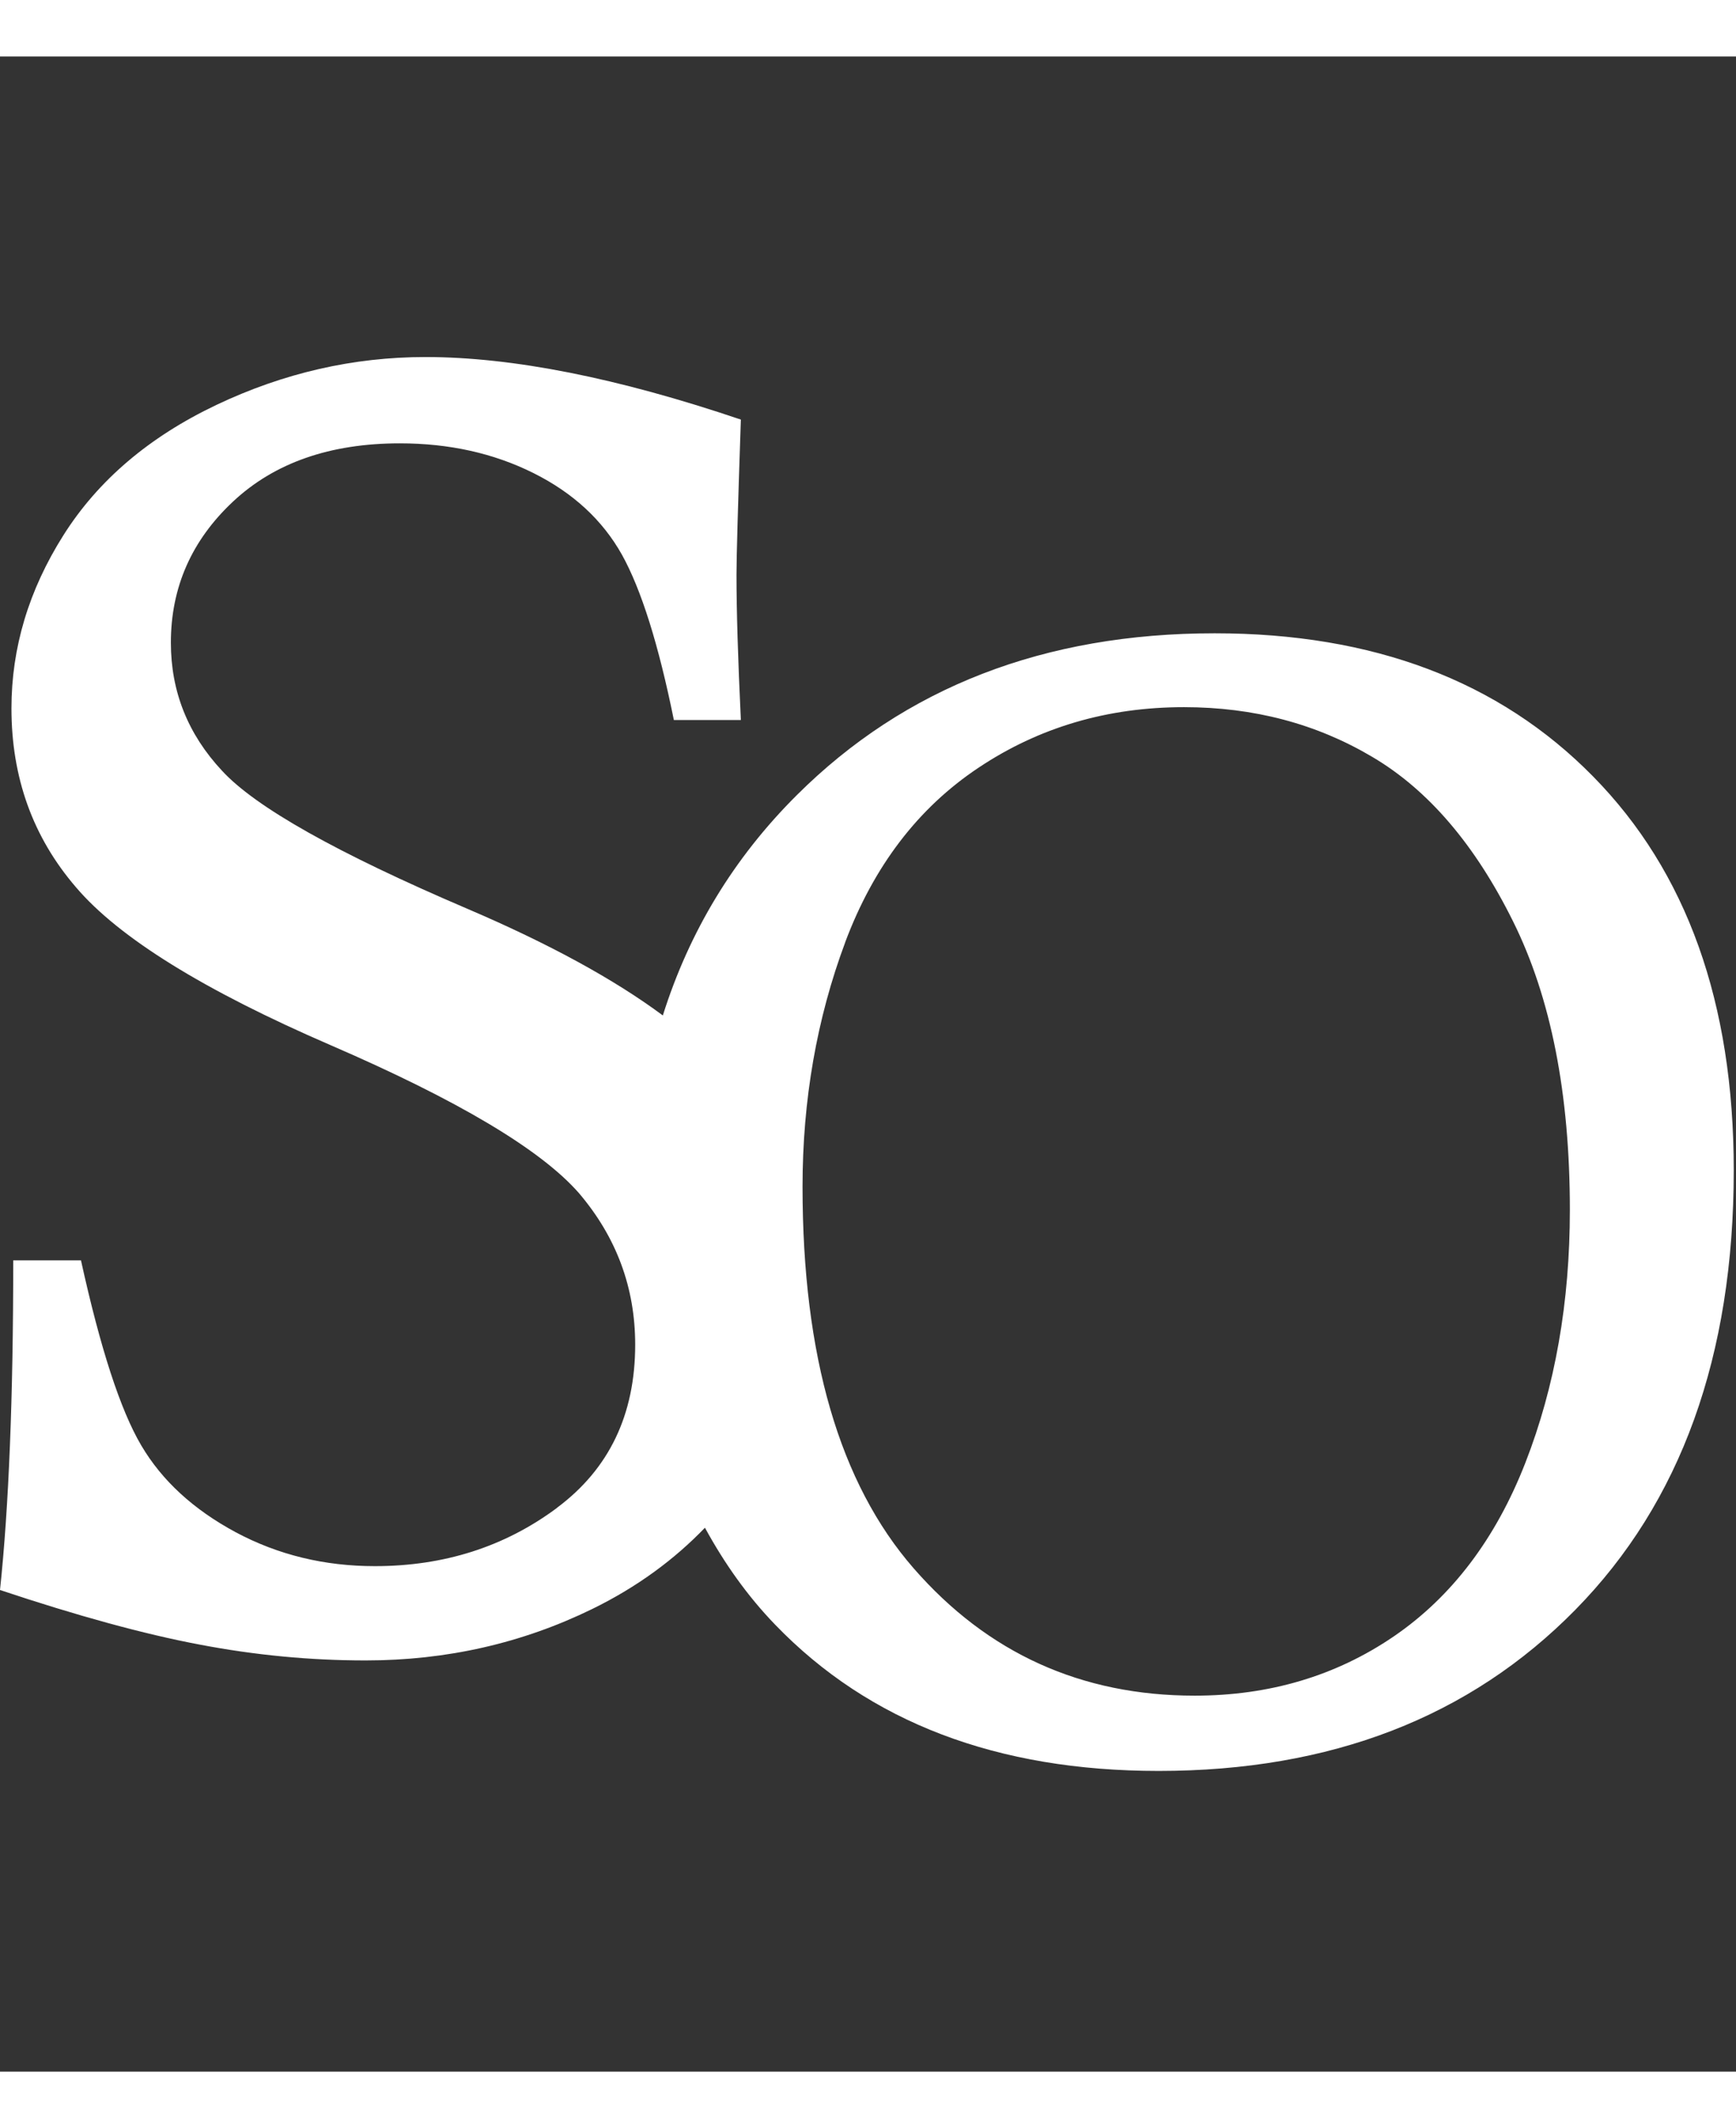
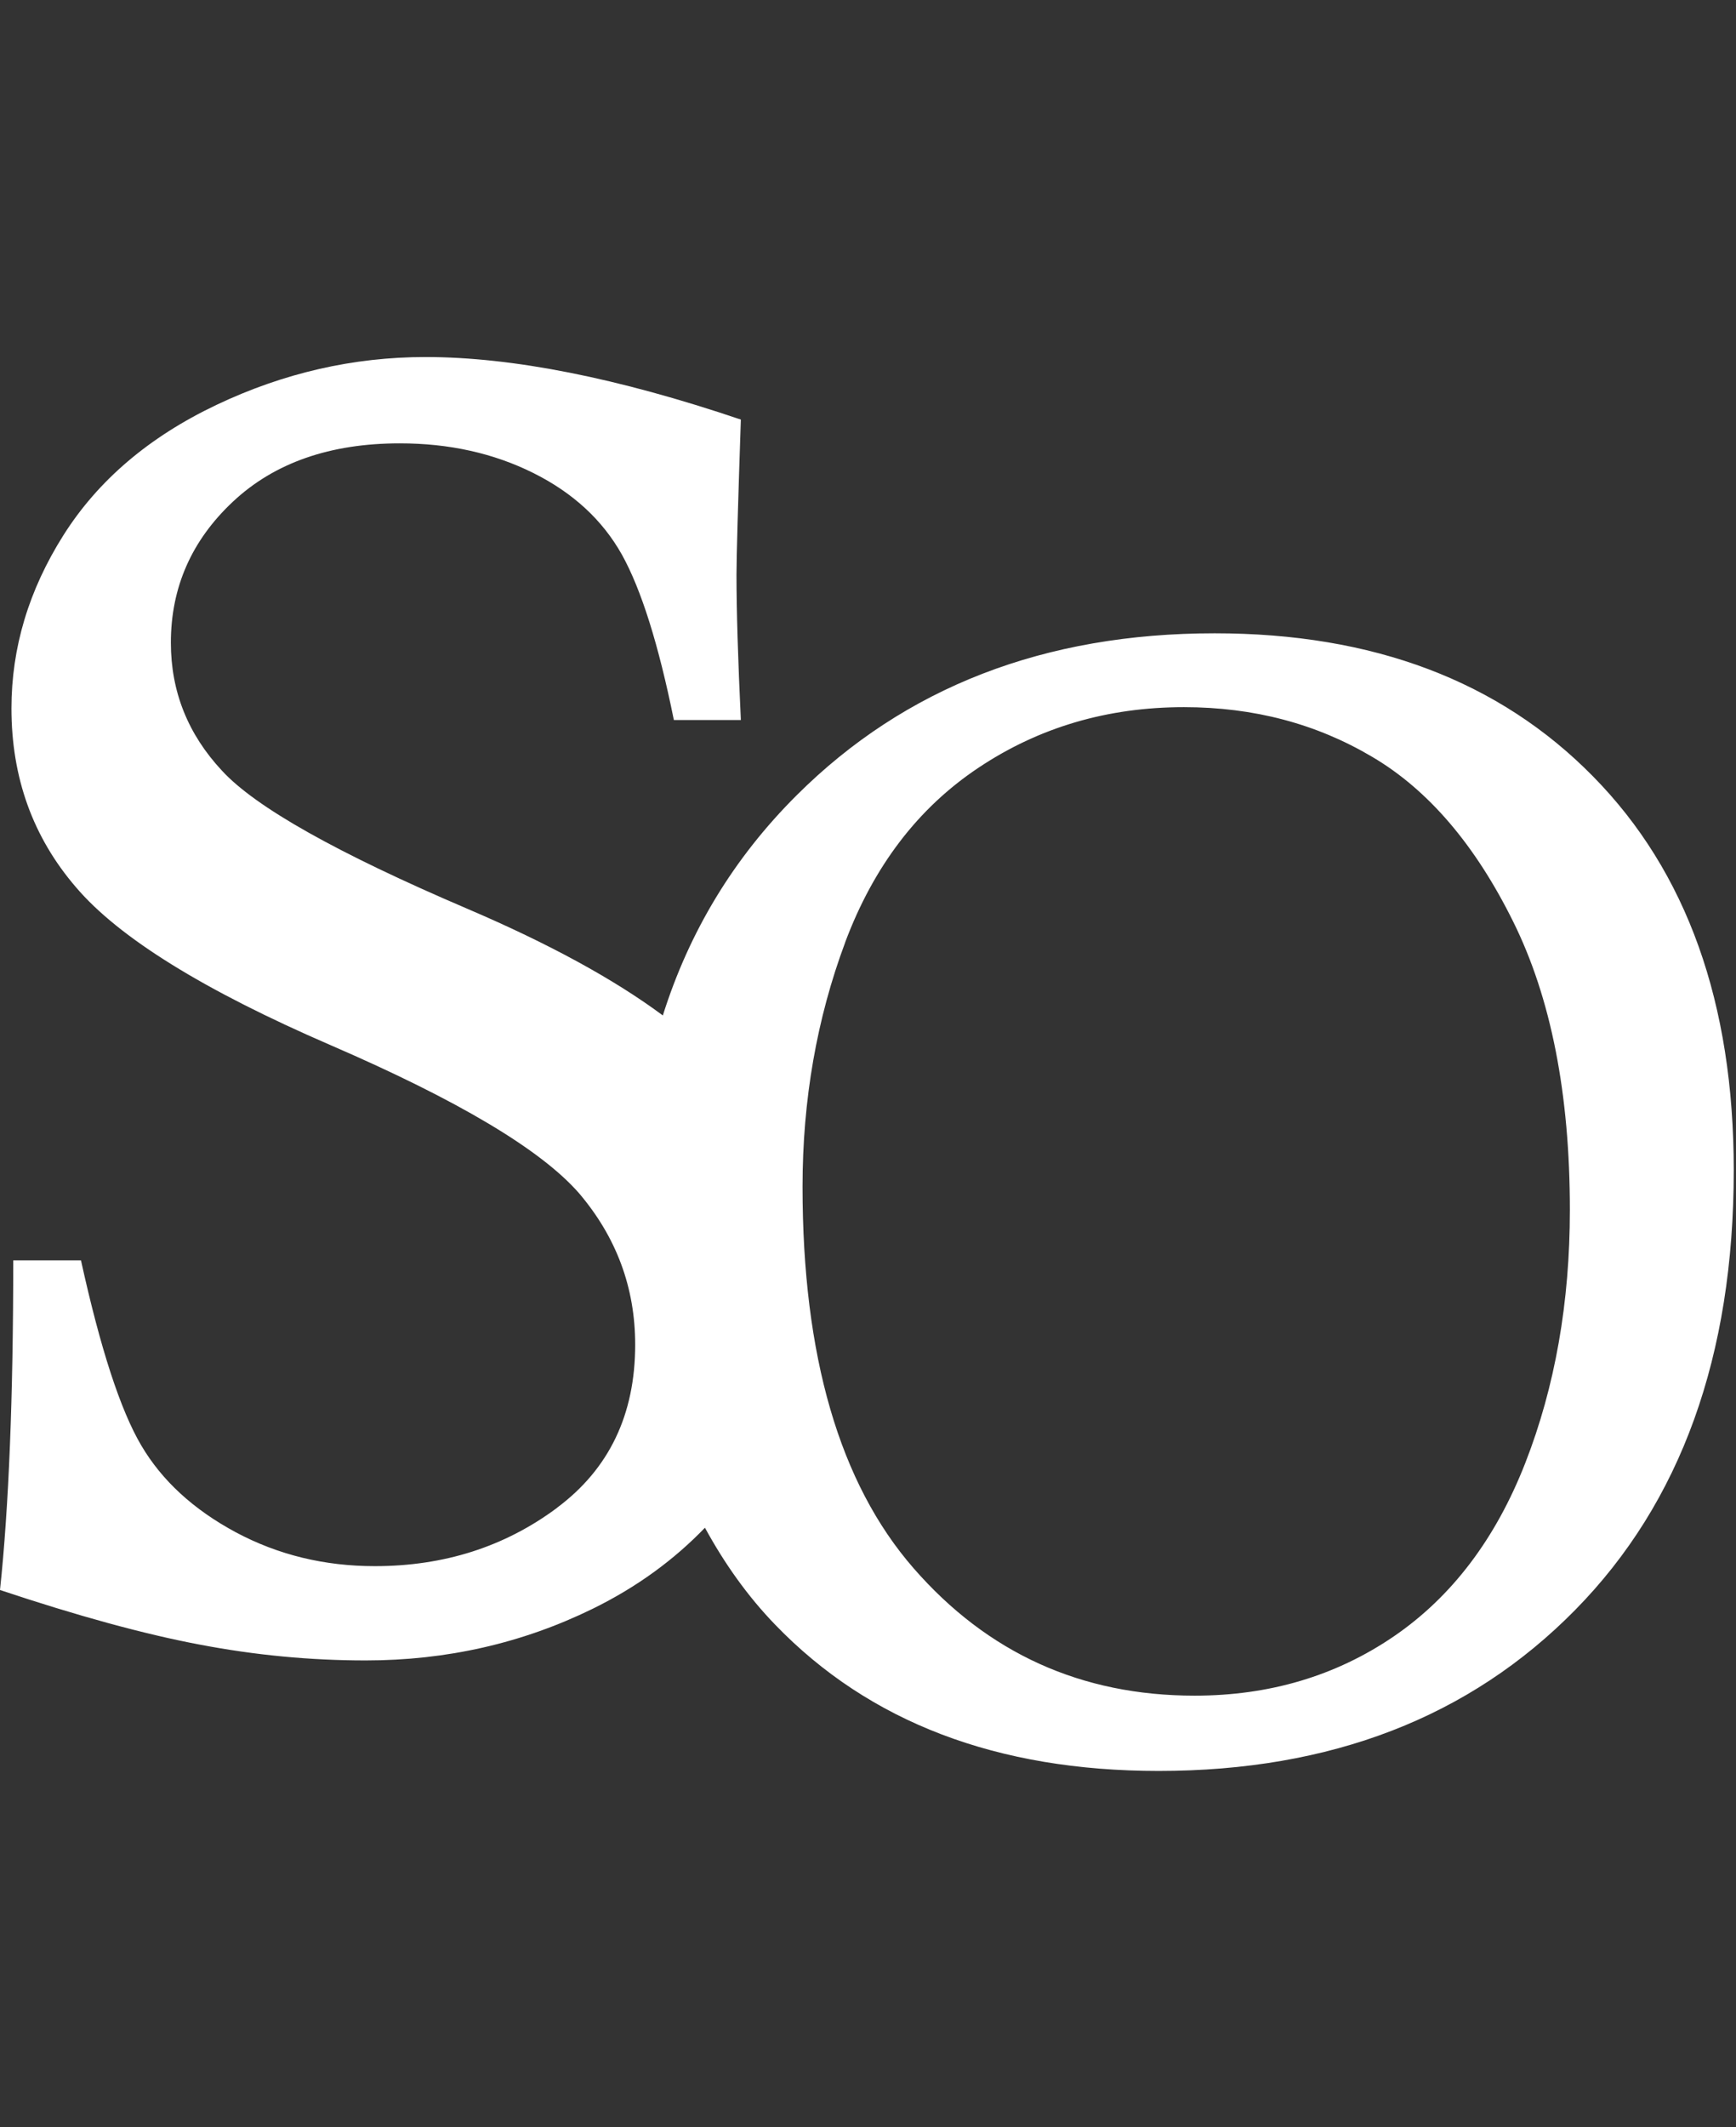
<svg xmlns="http://www.w3.org/2000/svg" id="_Слой_1" version="1.1" viewBox="0 0 36.981 45.295">
  <rect x="0" y="0" width="36.981" height="45.295" fill="#333333" stroke="none" />
  <defs>
    <style> .st0 { fill: #fff; } </style>
  </defs>
  <path class="st0" d="M11.863,32.112c-1.113.827-2.404,1.239-3.879,1.239-1.074,0-2.061-.24-2.961-.721-.899-.483-1.571-1.098-2.014-1.85-.443-.75-.871-2.064-1.284-3.941H.282c0,2.915-.094,5.254-.282,7.02,1.651.551,3.068.939,4.251,1.162,1.182.226,2.361.338,3.537.338,1.727,0,3.338-.367,4.833-1.098.959-.47,1.746-1.054,2.396-1.728.416.762.908,1.457,1.498,2.067,2.004,2.076,4.727,3.112,8.167,3.112,3.668,0,6.626-1.143,8.876-3.431,2.25-2.288,3.375-5.408,3.375-9.361,0-3.561-.998-6.357-2.999-8.388-1.997-2.031-4.684-3.046-8.059-3.046-3.624,0-6.594,1.148-8.902,3.447-1.349,1.343-2.292,2.911-2.853,4.691-1.041-.773-2.428-1.529-4.163-2.271-2.773-1.185-4.516-2.165-5.229-2.942-.725-.777-1.088-1.685-1.088-2.725,0-1.177.441-2.178,1.323-3.004.883-.827,2.068-1.241,3.556-1.241,1.05,0,1.998.211,2.843.632.844.421,1.473,1.001,1.887,1.74.412.742.781,1.914,1.106,3.52h1.427c-.062-1.301-.093-2.333-.093-3.095,0-.375.031-1.477.093-3.303-2.627-.889-4.867-1.332-6.718-1.332-1.538,0-3.024.34-4.457,1.021-1.433.682-2.518,1.606-3.256,2.774-.739,1.169-1.107,2.397-1.107,3.686,0,1.475.457,2.743,1.371,3.806.913,1.075,2.724,2.198,5.433,3.369,2.708,1.171,4.469,2.219,5.282,3.145.801.939,1.201,2.016,1.201,3.23,0,1.49-.555,2.648-1.667,3.475ZM18.004,20.067c.608-1.622,1.555-2.863,2.843-3.72,1.288-.859,2.745-1.288,4.373-1.288,1.487,0,2.821.353,4.011,1.058,1.194.703,2.192,1.872,2.999,3.5.81,1.628,1.212,3.679,1.212,6.147,0,1.968-.315,3.764-.948,5.386-.633,1.622-1.57,2.854-2.803,3.697-1.233.841-2.648,1.262-4.243,1.262-2.413,0-4.409-.904-5.986-2.713-1.578-1.81-2.366-4.518-2.366-8.124,0-1.847.303-3.581.909-5.205Z" />
-   <rect class="st0" width="36.981" height="1.203" />
-   <rect class="st0" y="44.116" width="36.981" height="1.179" />
</svg>